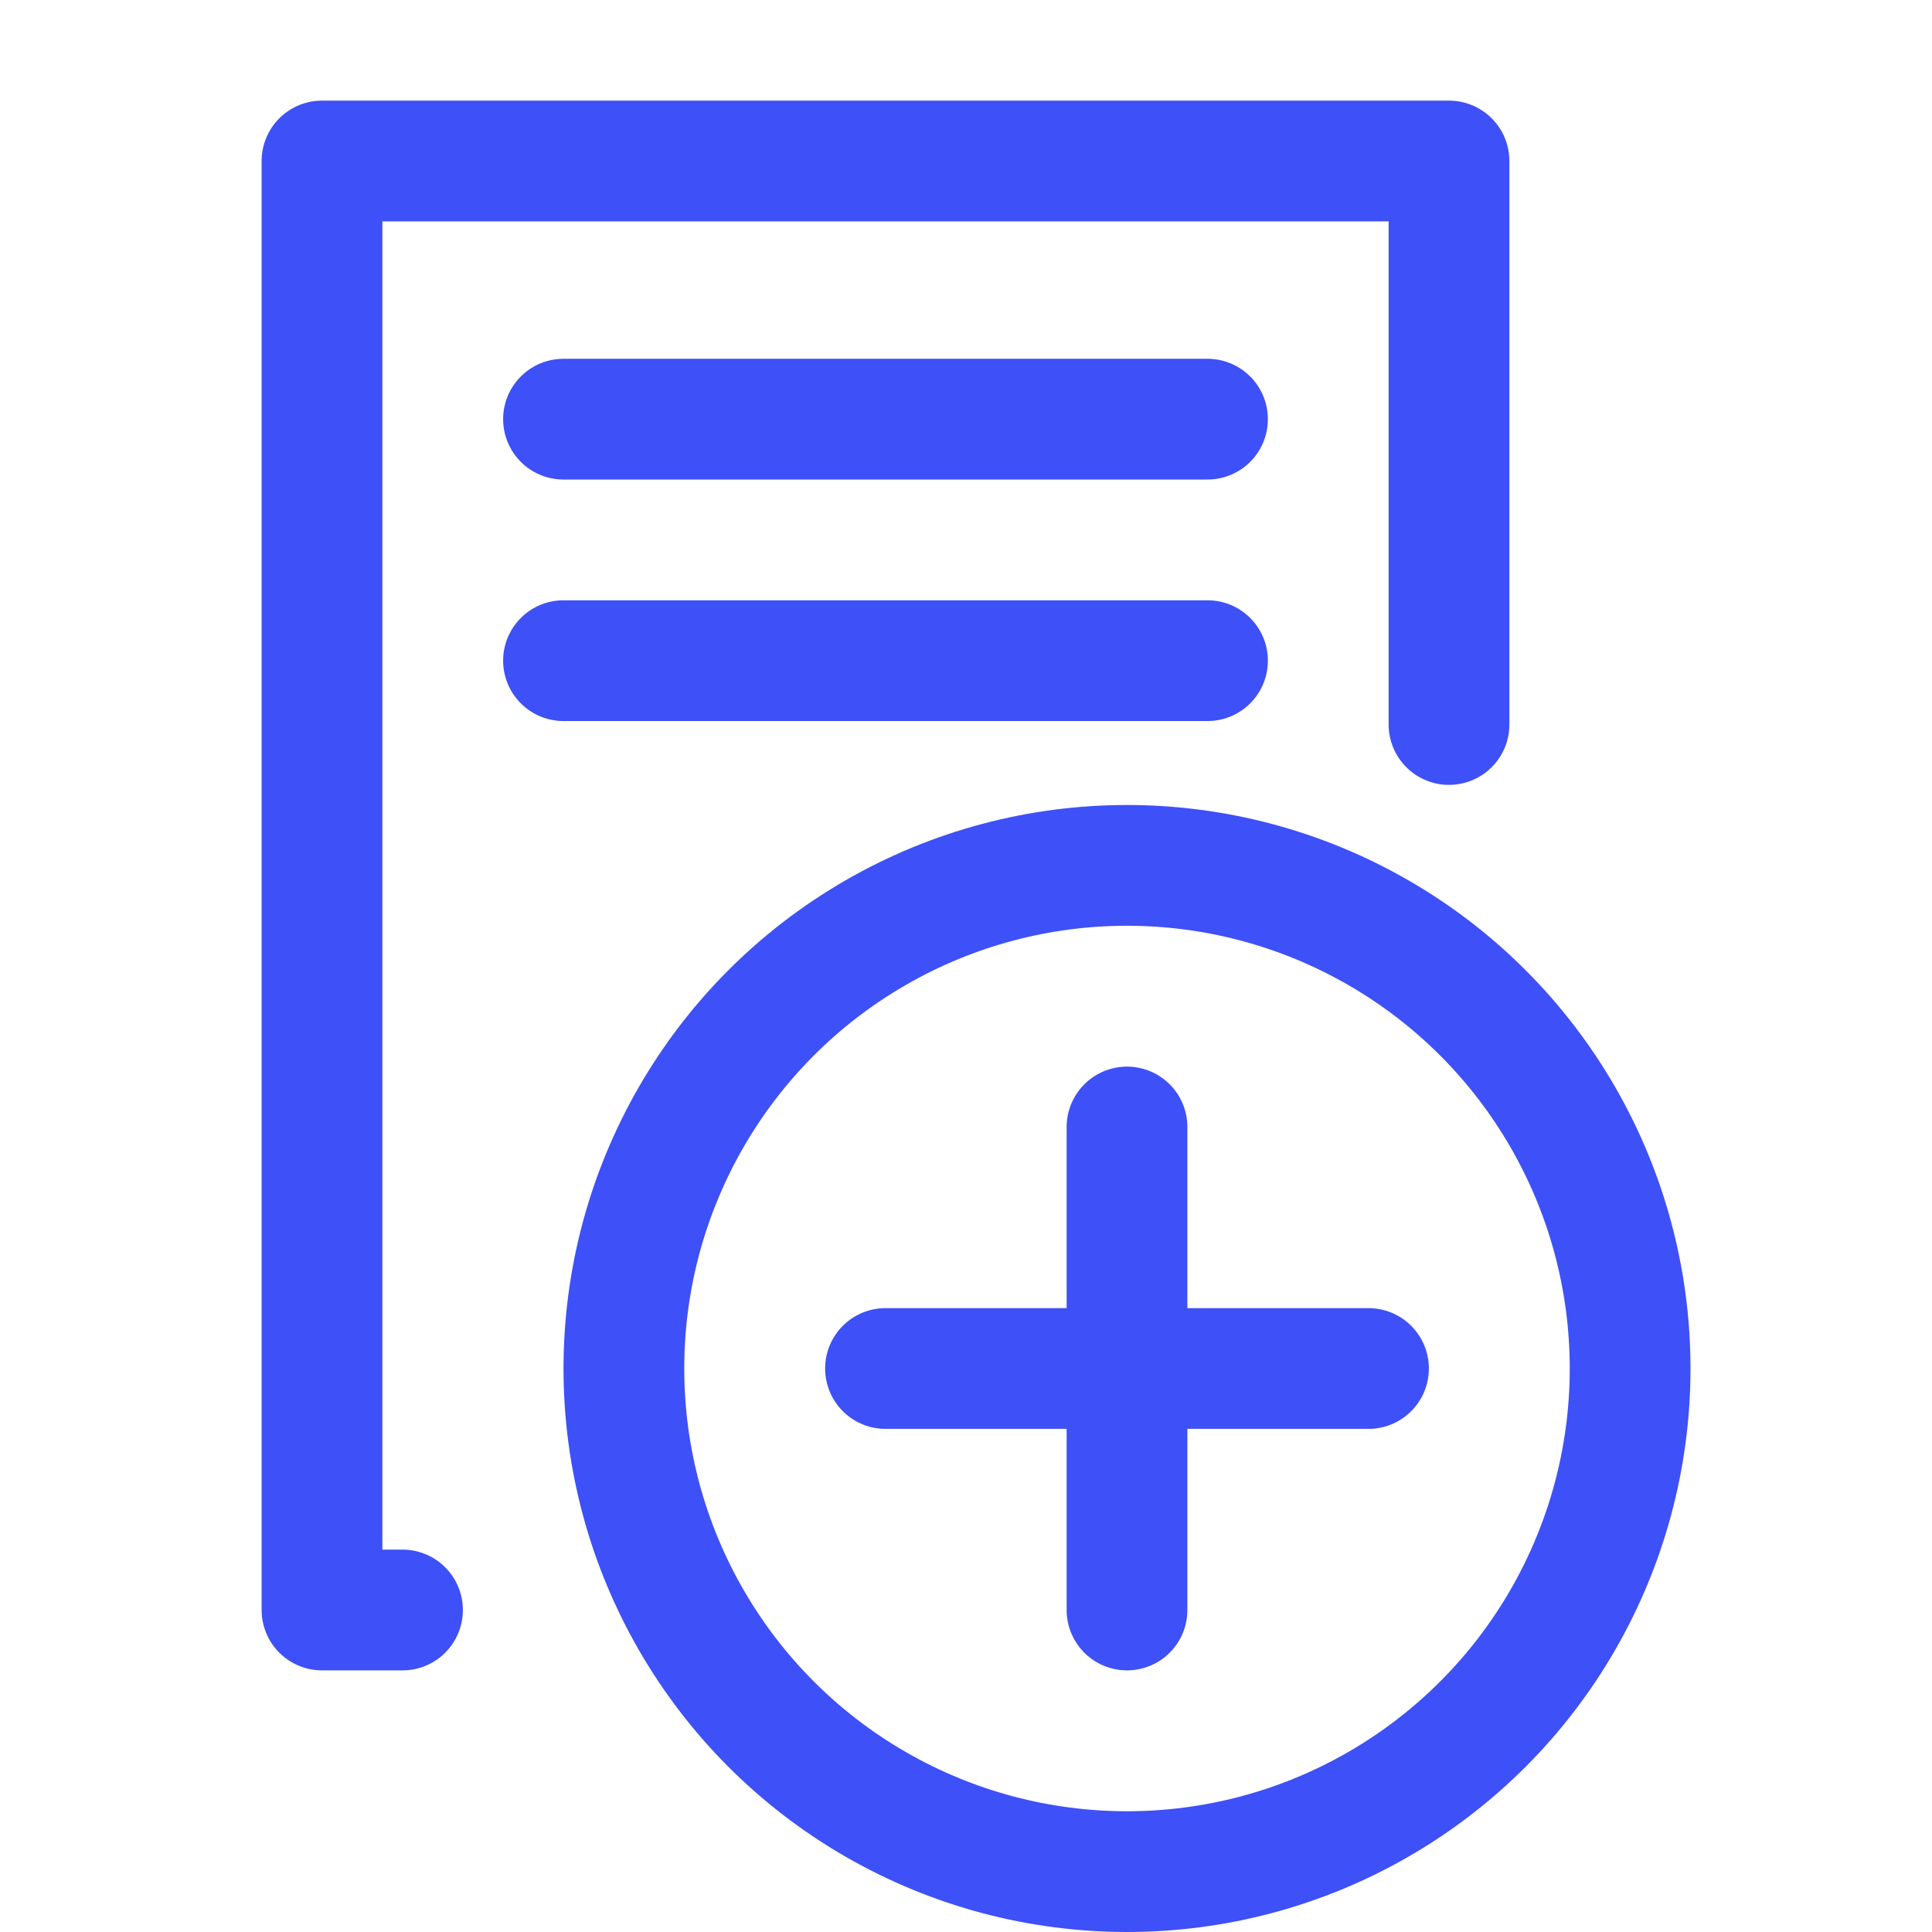
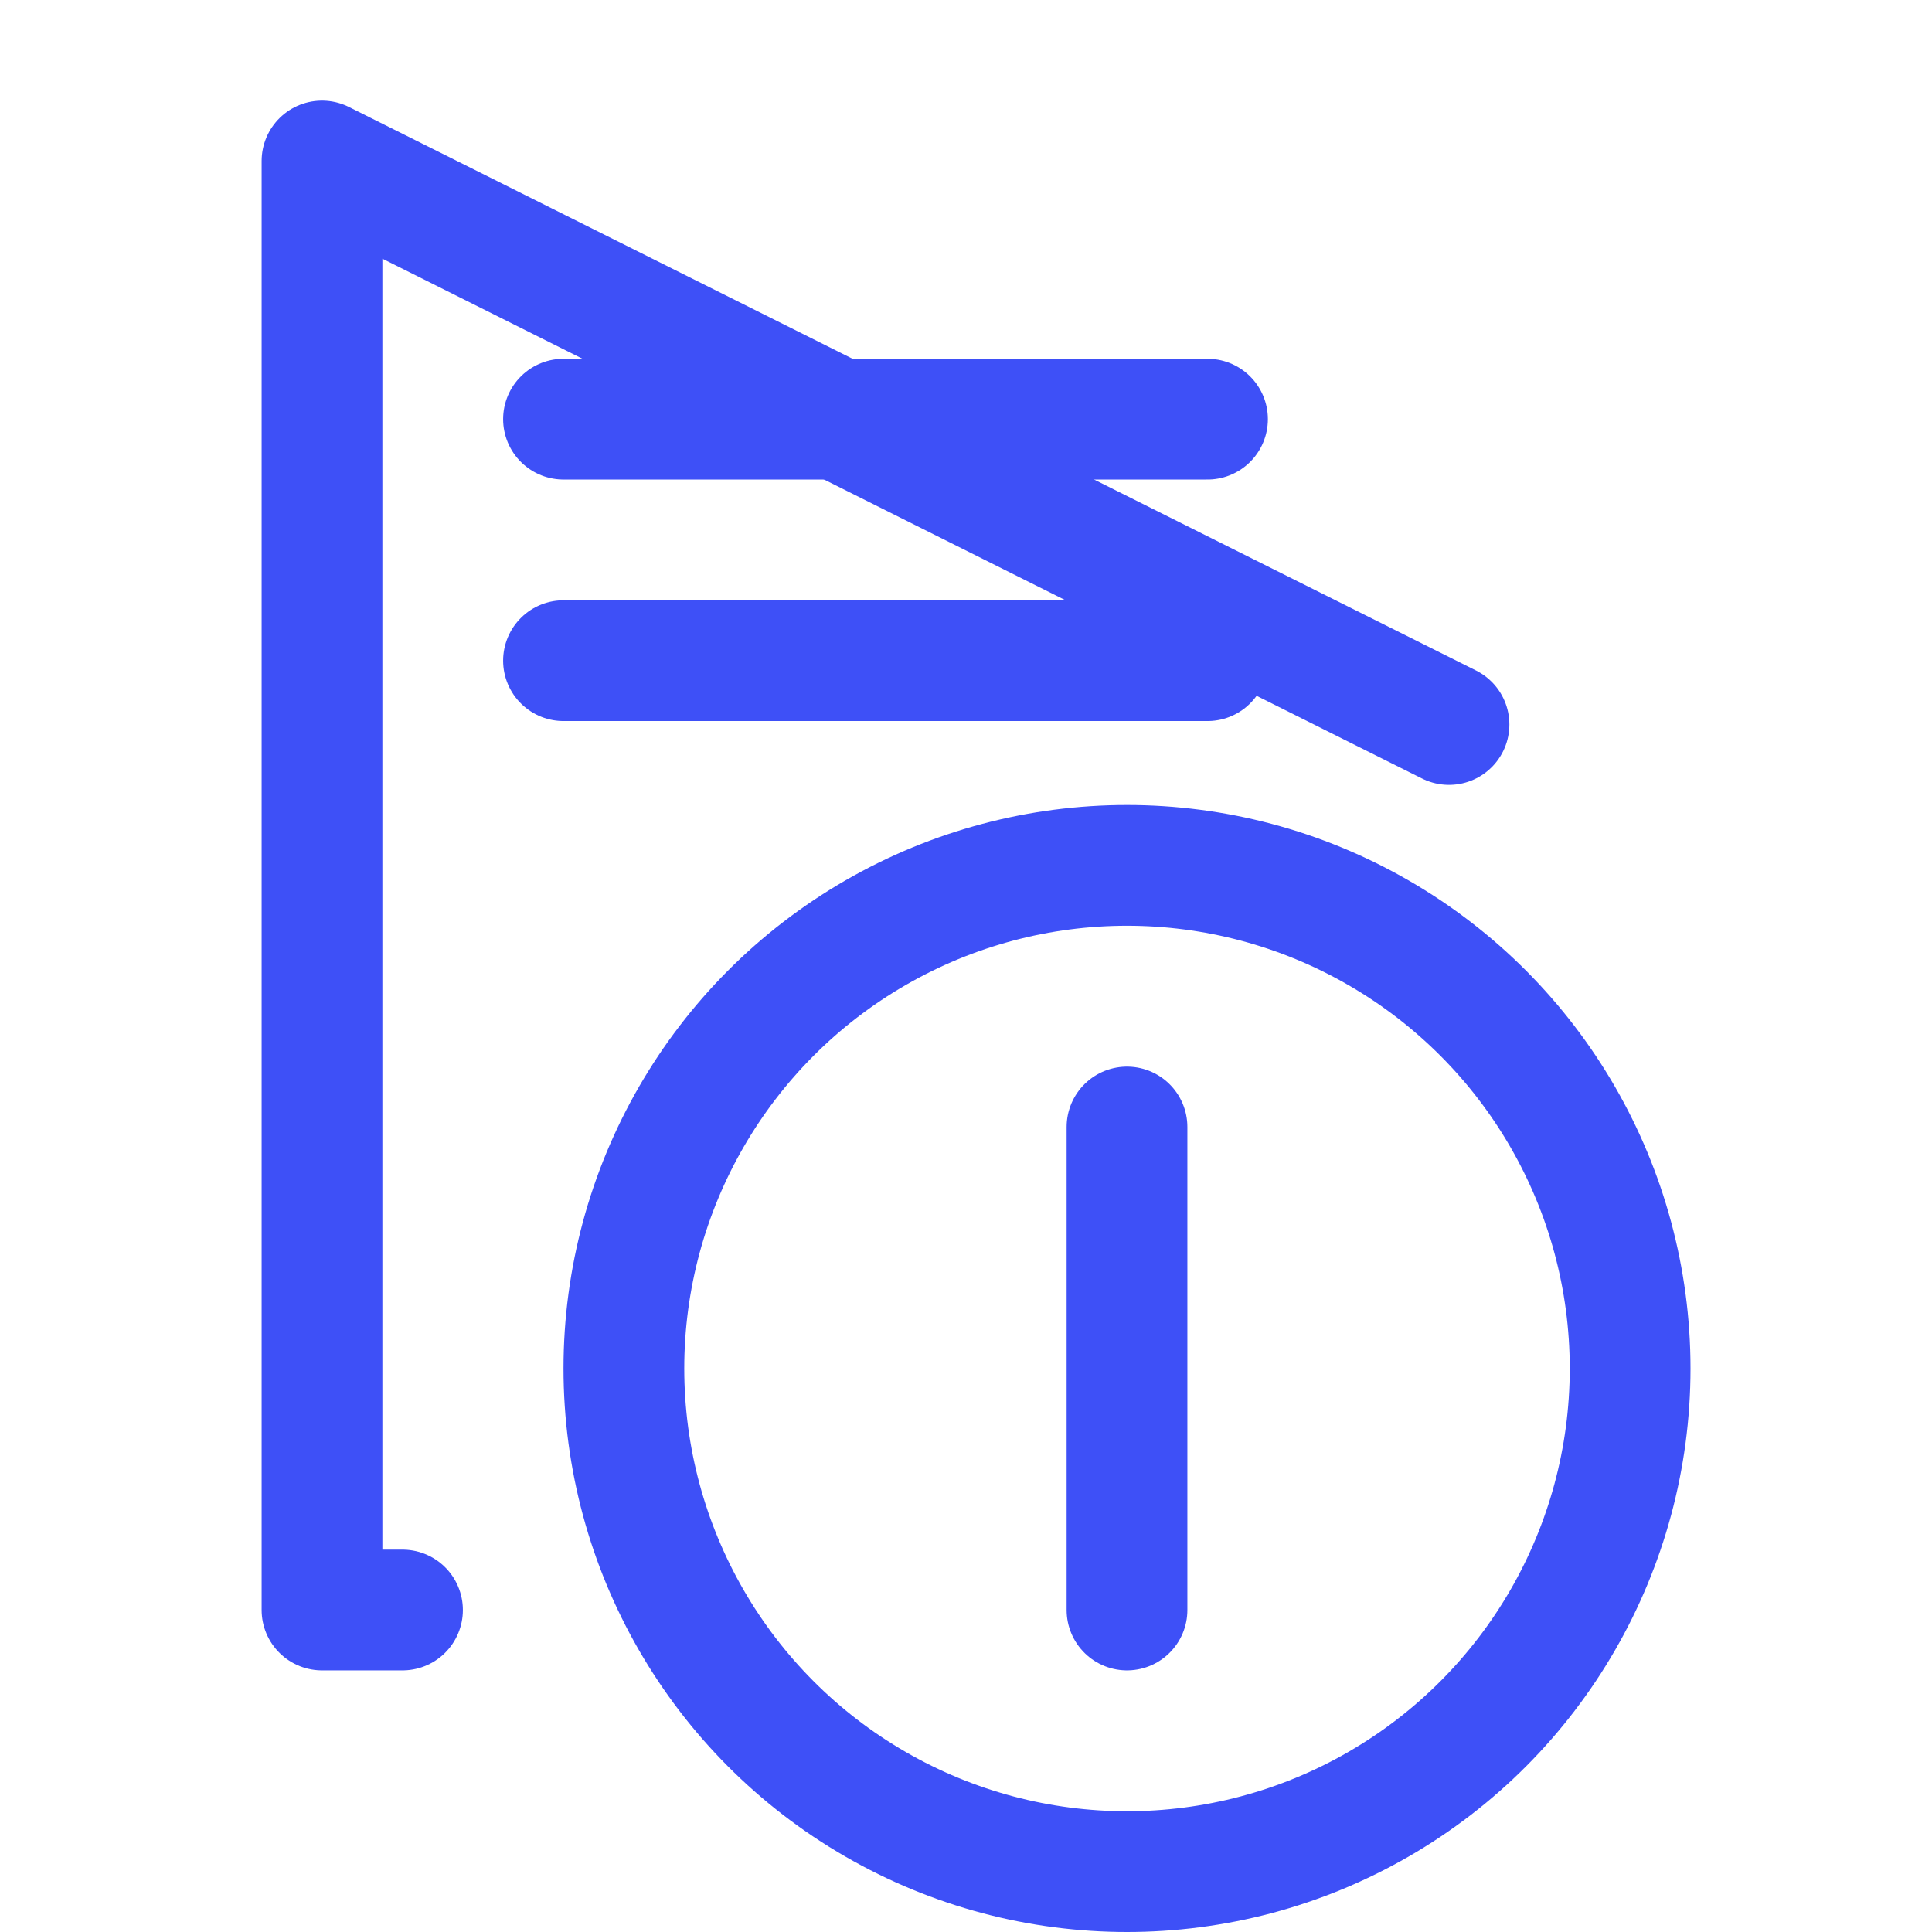
<svg xmlns="http://www.w3.org/2000/svg" width="24" height="24" viewBox="0 0 24 24" fill="none">
-   <path d="M5 20L4 20L4 12.906L4 10.879L4 8.852L4 2L18 2L18 9" stroke="#3E50F7" stroke-width="1.5" stroke-linecap="round" stroke-linejoin="round" />
+   <path d="M5 20L4 20L4 12.906L4 10.879L4 8.852L4 2L18 9" stroke="#3E50F7" stroke-width="1.5" stroke-linecap="round" stroke-linejoin="round" />
  <path d="M15 8.207H7" stroke="#3E50F7" stroke-width="1.5" stroke-linecap="round" stroke-linejoin="round" />
  <path d="M15 5.207L7 5.207" stroke="#3E50F7" stroke-width="1.5" stroke-linecap="round" stroke-linejoin="round" />
  <circle r="6.25" transform="matrix(1 0 0 -1 14 17)" stroke="#3E50F7" stroke-width="1.5" stroke-linecap="round" stroke-linejoin="round" />
  <path d="M14 20L14 14" stroke="#3E50F7" stroke-width="1.5" stroke-linecap="round" stroke-linejoin="round" />
-   <path d="M17 17L11 17" stroke="#3E50F7" stroke-width="1.5" stroke-linecap="round" stroke-linejoin="round" />
</svg>